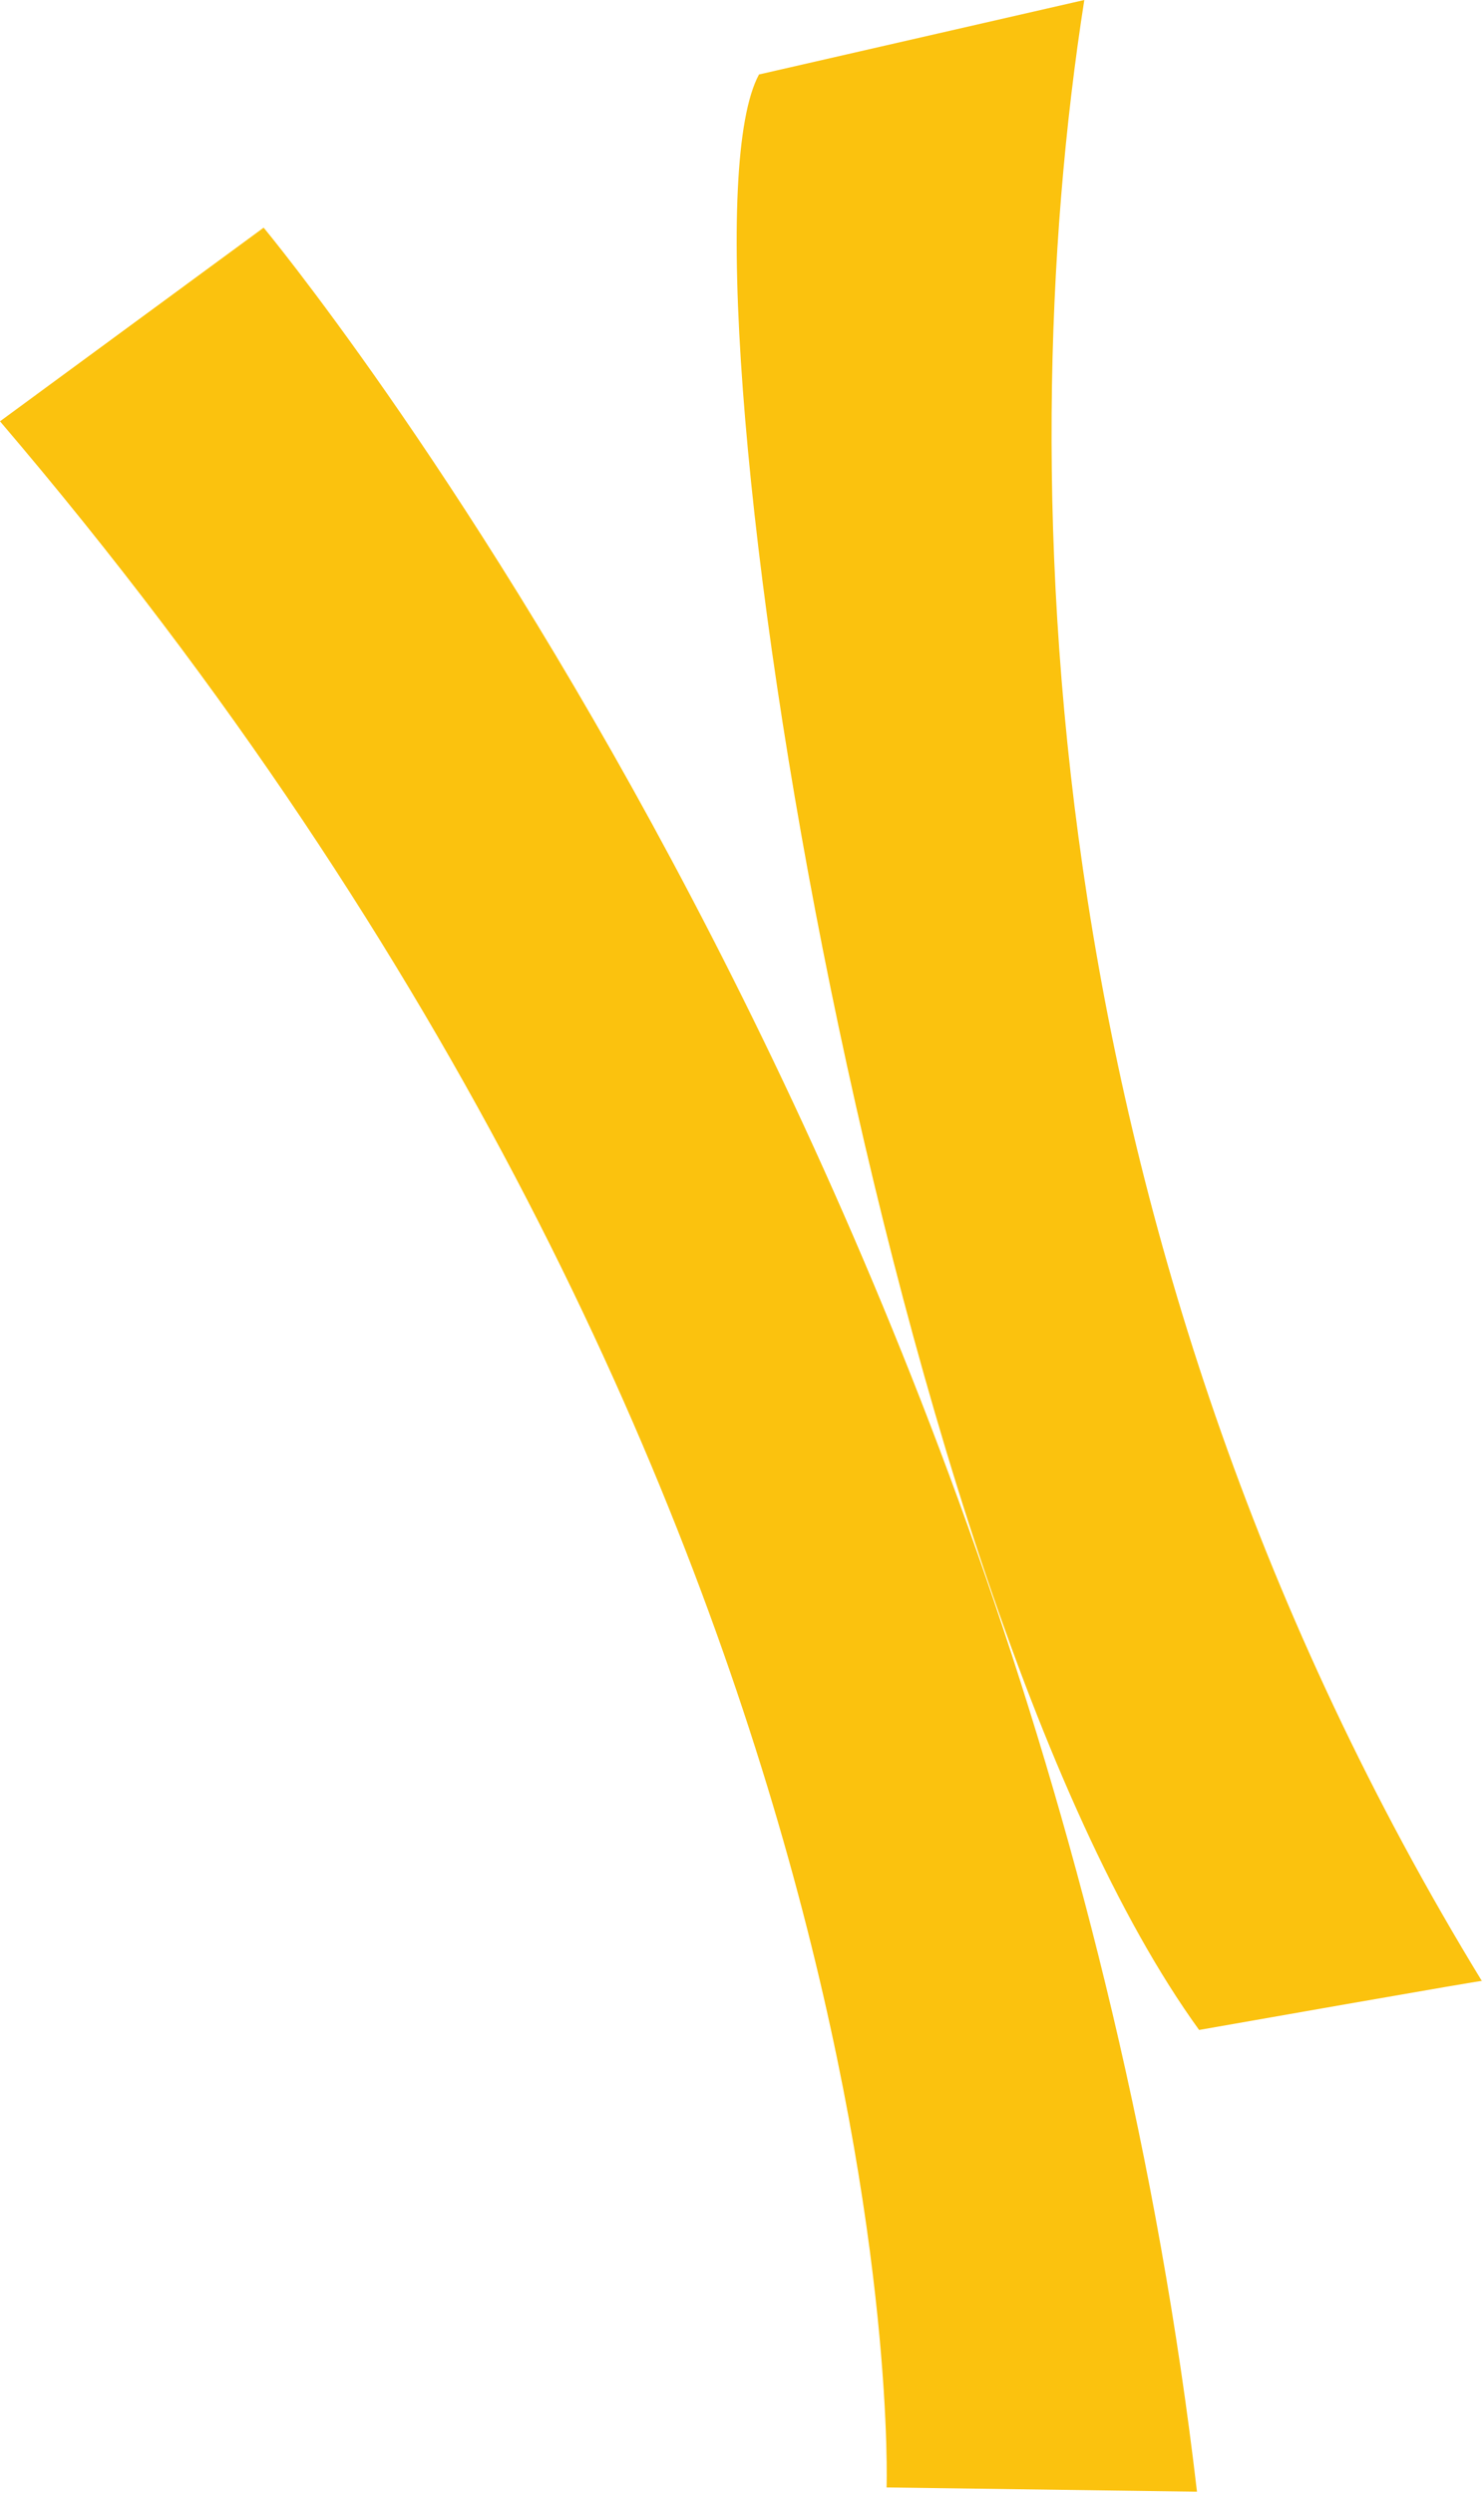
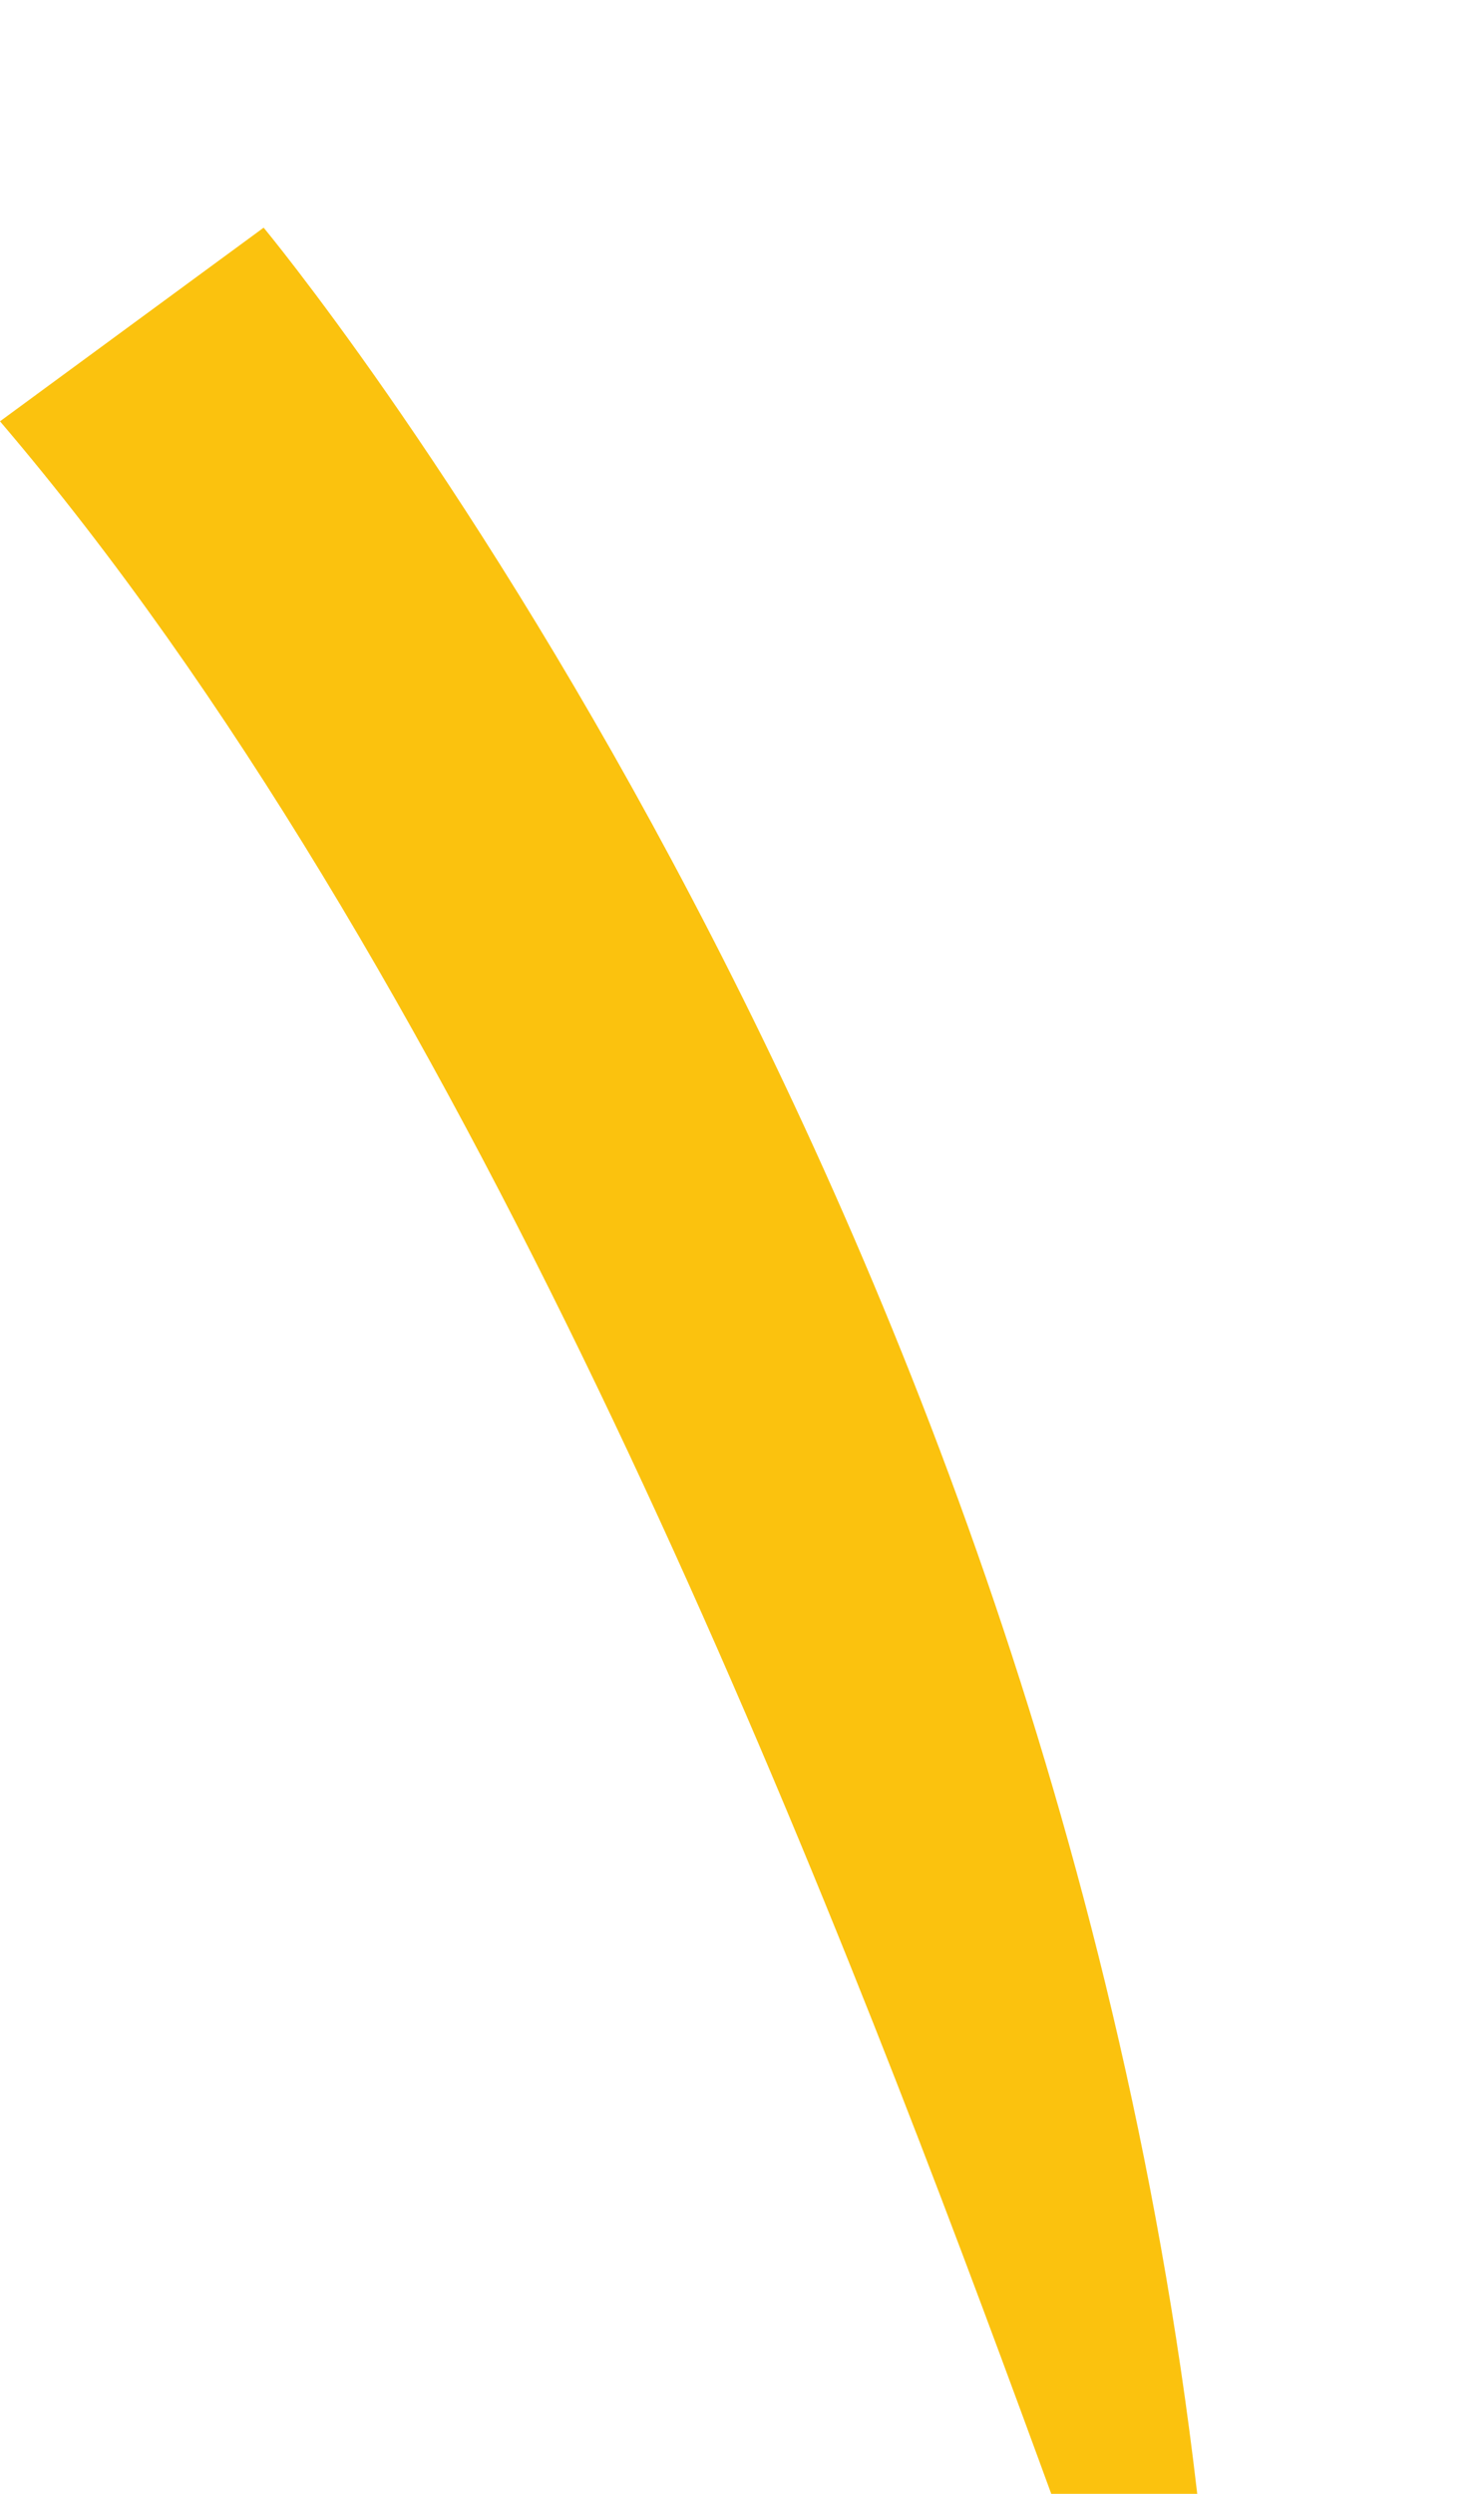
<svg xmlns="http://www.w3.org/2000/svg" viewBox="0 0 69.8 117.2">
  <defs>
    <style>      .cls-1 {        fill: #fbc20e;      }    </style>
  </defs>
  <g>
    <g id="uuid-d4edcc73-ac5b-4a1d-89f3-8f1faf808280">
      <g id="uuid-fb200464-68a1-474e-8ef8-4228460ad20c">
-         <path class="cls-1" d="M0,19.8l12.4-9.1s36.6,43.9,43.9,106.4l-14.6-.2S43.3,70.5,0,19.8" />
-         <path class="cls-1" d="M51,0c-3.6,23-2.2,58.9,18.7,93.1.9-.2-13.3,2.3-13.3,2.3C41.2,74.4,31.3,11.6,35.7,3.5L51,0Z" />
+         <path class="cls-1" d="M0,19.8l12.4-9.1s36.6,43.9,43.9,106.4S43.3,70.5,0,19.8" />
      </g>
    </g>
  </g>
</svg>